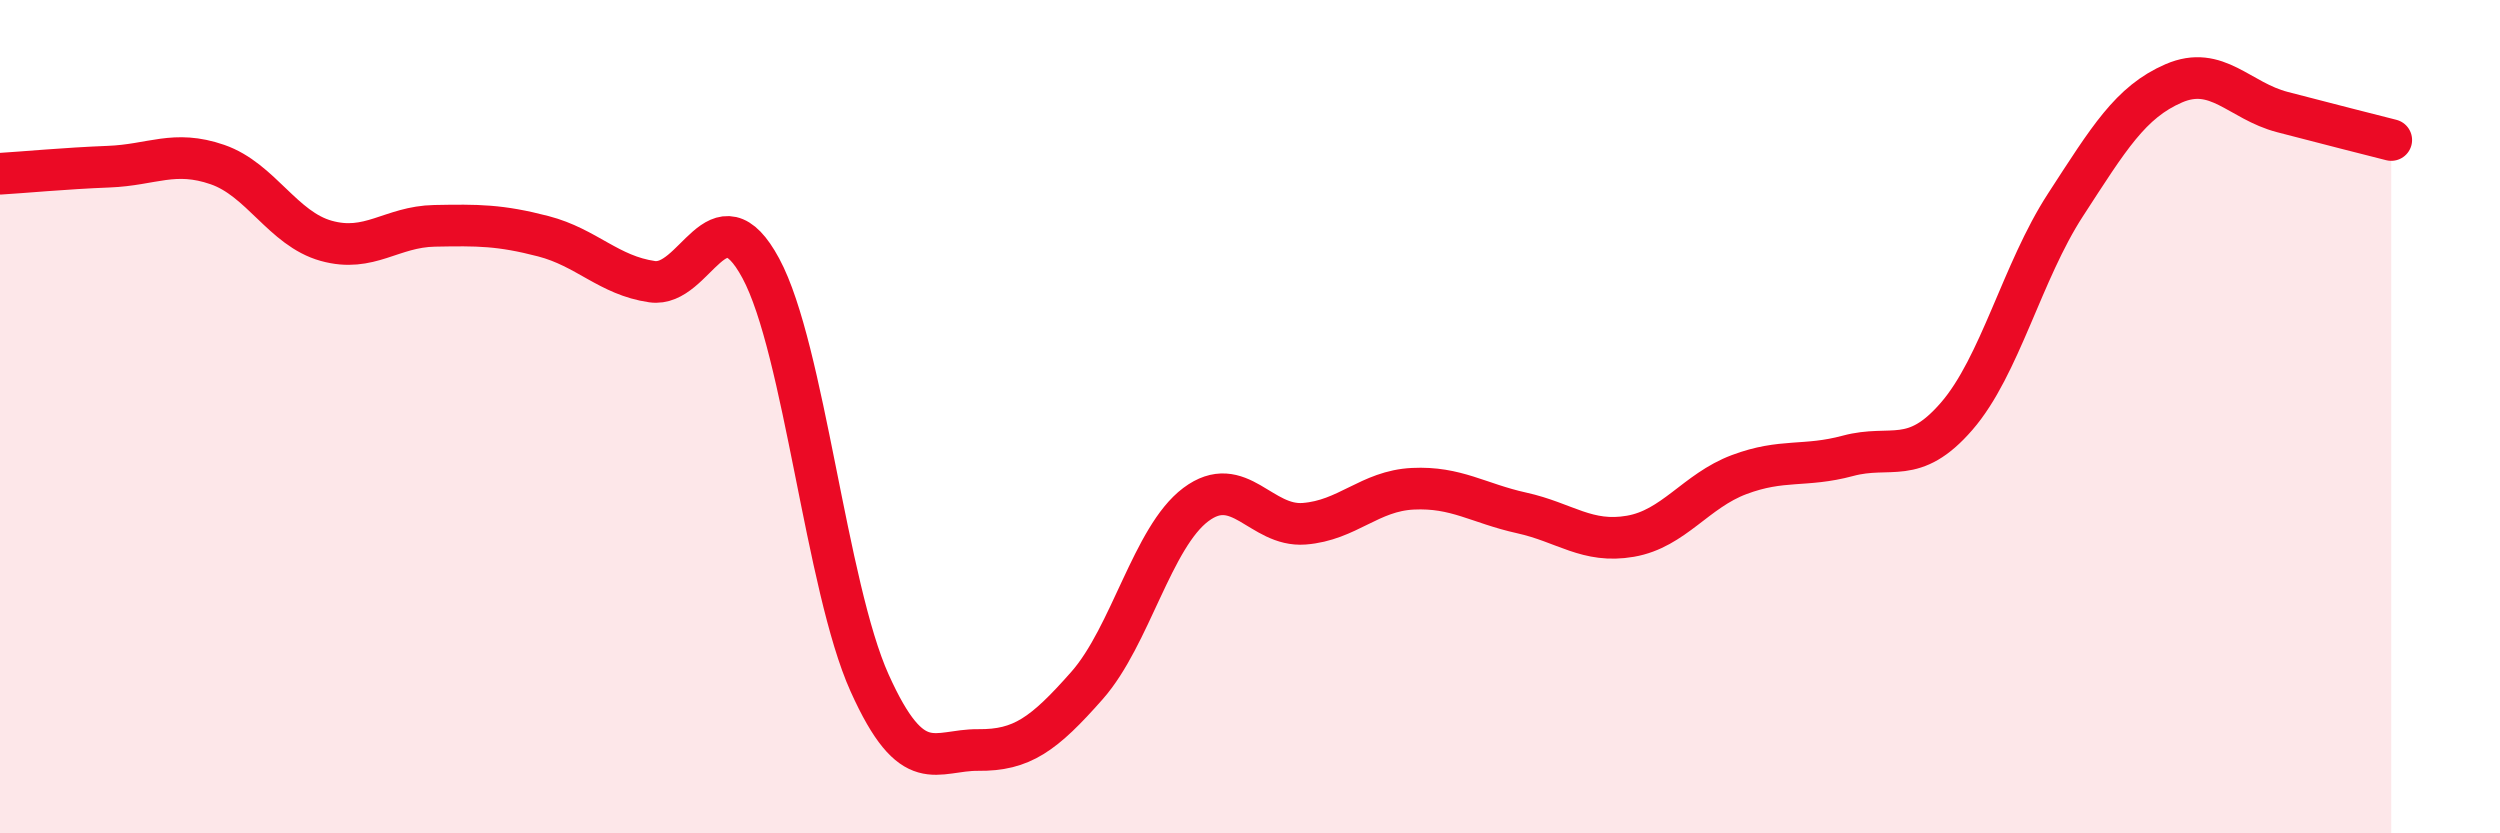
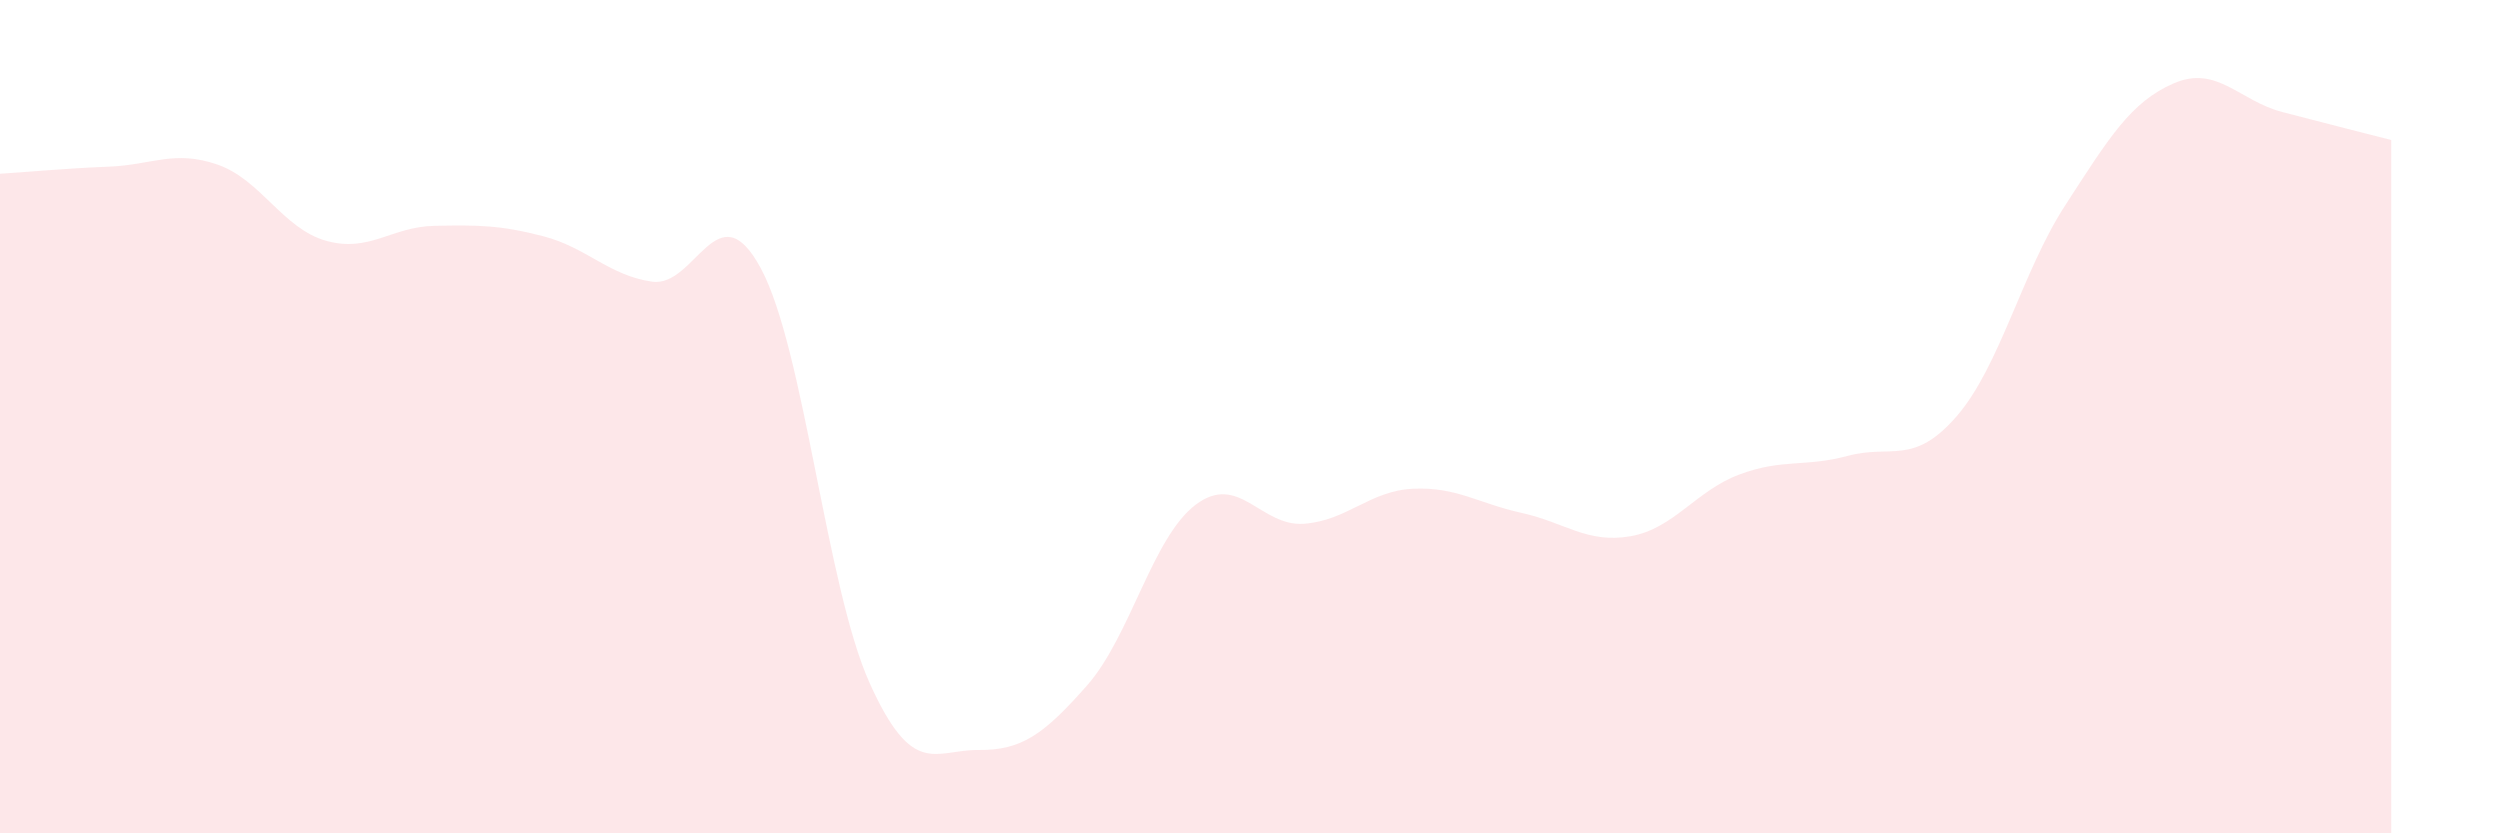
<svg xmlns="http://www.w3.org/2000/svg" width="60" height="20" viewBox="0 0 60 20">
  <path d="M 0,4.17 C 0.52,4.14 1.57,4.04 2.61,4 C 3.65,3.96 4.18,3.59 5.22,3.95 C 6.26,4.31 6.79,5.49 7.83,5.78 C 8.87,6.07 9.39,5.44 10.43,5.42 C 11.47,5.4 12,5.4 13.04,5.67 C 14.08,5.94 14.61,6.61 15.65,6.76 C 16.69,6.91 17.22,4.51 18.26,6.44 C 19.3,8.37 19.83,14.08 20.87,16.39 C 21.91,18.7 22.44,17.99 23.48,18 C 24.52,18.01 25.05,17.63 26.09,16.45 C 27.13,15.27 27.66,12.89 28.7,12.11 C 29.74,11.33 30.26,12.65 31.3,12.57 C 32.34,12.49 32.87,11.78 33.91,11.73 C 34.95,11.68 35.48,12.08 36.52,12.31 C 37.56,12.54 38.09,13.05 39.13,12.87 C 40.17,12.69 40.7,11.78 41.74,11.39 C 42.78,11 43.31,11.22 44.35,10.94 C 45.39,10.66 45.92,11.19 46.96,9.99 C 48,8.79 48.53,6.52 49.57,4.92 C 50.61,3.32 51.13,2.45 52.17,2 C 53.21,1.55 53.74,2.42 54.78,2.69 C 55.82,2.96 56.87,3.23 57.39,3.36L57.39 20L0 20Z" fill="#EB0A25" opacity="0.1" stroke-linecap="round" stroke-linejoin="round" />
-   <path d="M 0,4.17 C 0.52,4.14 1.57,4.04 2.61,4 C 3.65,3.96 4.18,3.59 5.22,3.95 C 6.26,4.31 6.79,5.49 7.83,5.78 C 8.87,6.07 9.39,5.44 10.43,5.42 C 11.47,5.4 12,5.4 13.04,5.67 C 14.08,5.94 14.61,6.61 15.65,6.76 C 16.69,6.91 17.22,4.51 18.26,6.44 C 19.3,8.37 19.83,14.08 20.87,16.39 C 21.91,18.7 22.44,17.99 23.48,18 C 24.52,18.01 25.05,17.63 26.09,16.45 C 27.13,15.27 27.66,12.89 28.7,12.11 C 29.74,11.33 30.26,12.65 31.3,12.57 C 32.34,12.49 32.87,11.78 33.91,11.73 C 34.95,11.68 35.48,12.08 36.52,12.31 C 37.56,12.54 38.09,13.05 39.13,12.87 C 40.17,12.69 40.7,11.78 41.74,11.39 C 42.78,11 43.31,11.22 44.35,10.94 C 45.39,10.66 45.92,11.19 46.96,9.99 C 48,8.79 48.53,6.52 49.57,4.92 C 50.61,3.32 51.13,2.45 52.17,2 C 53.21,1.55 53.74,2.42 54.78,2.69 C 55.82,2.96 56.87,3.23 57.39,3.36" stroke="#EB0A25" stroke-width="1" fill="none" stroke-linecap="round" stroke-linejoin="round" />
</svg>